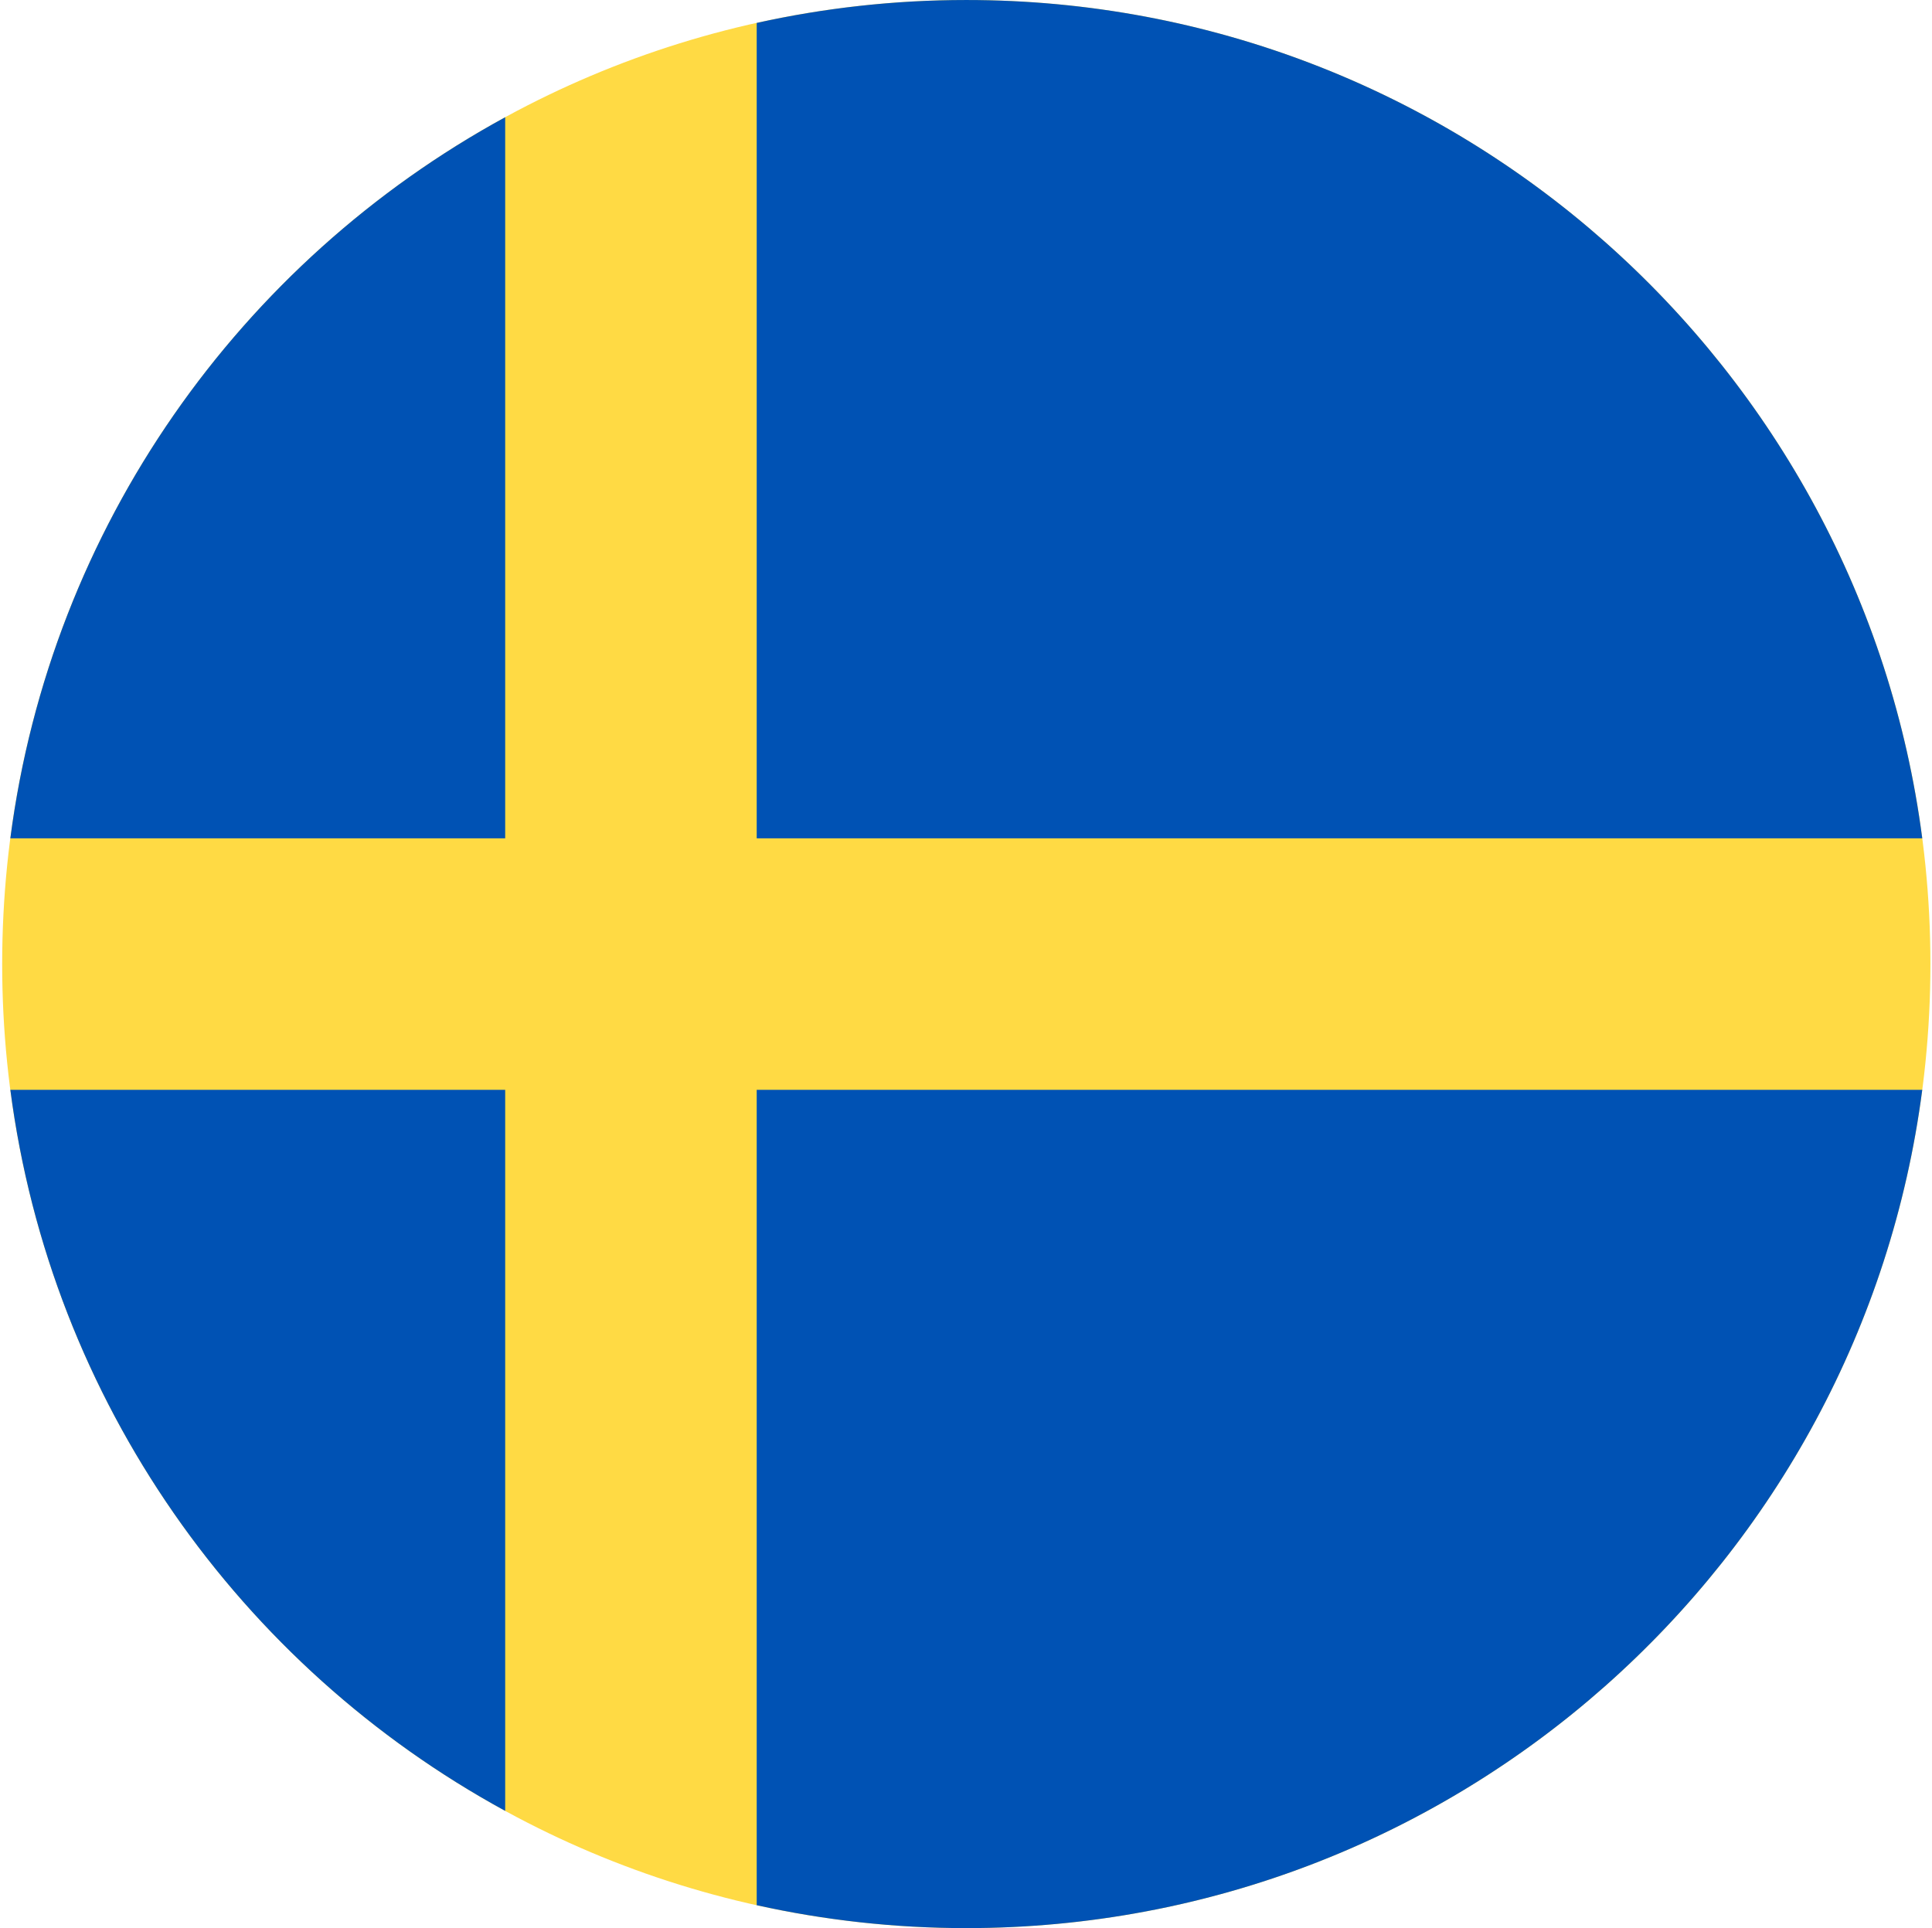
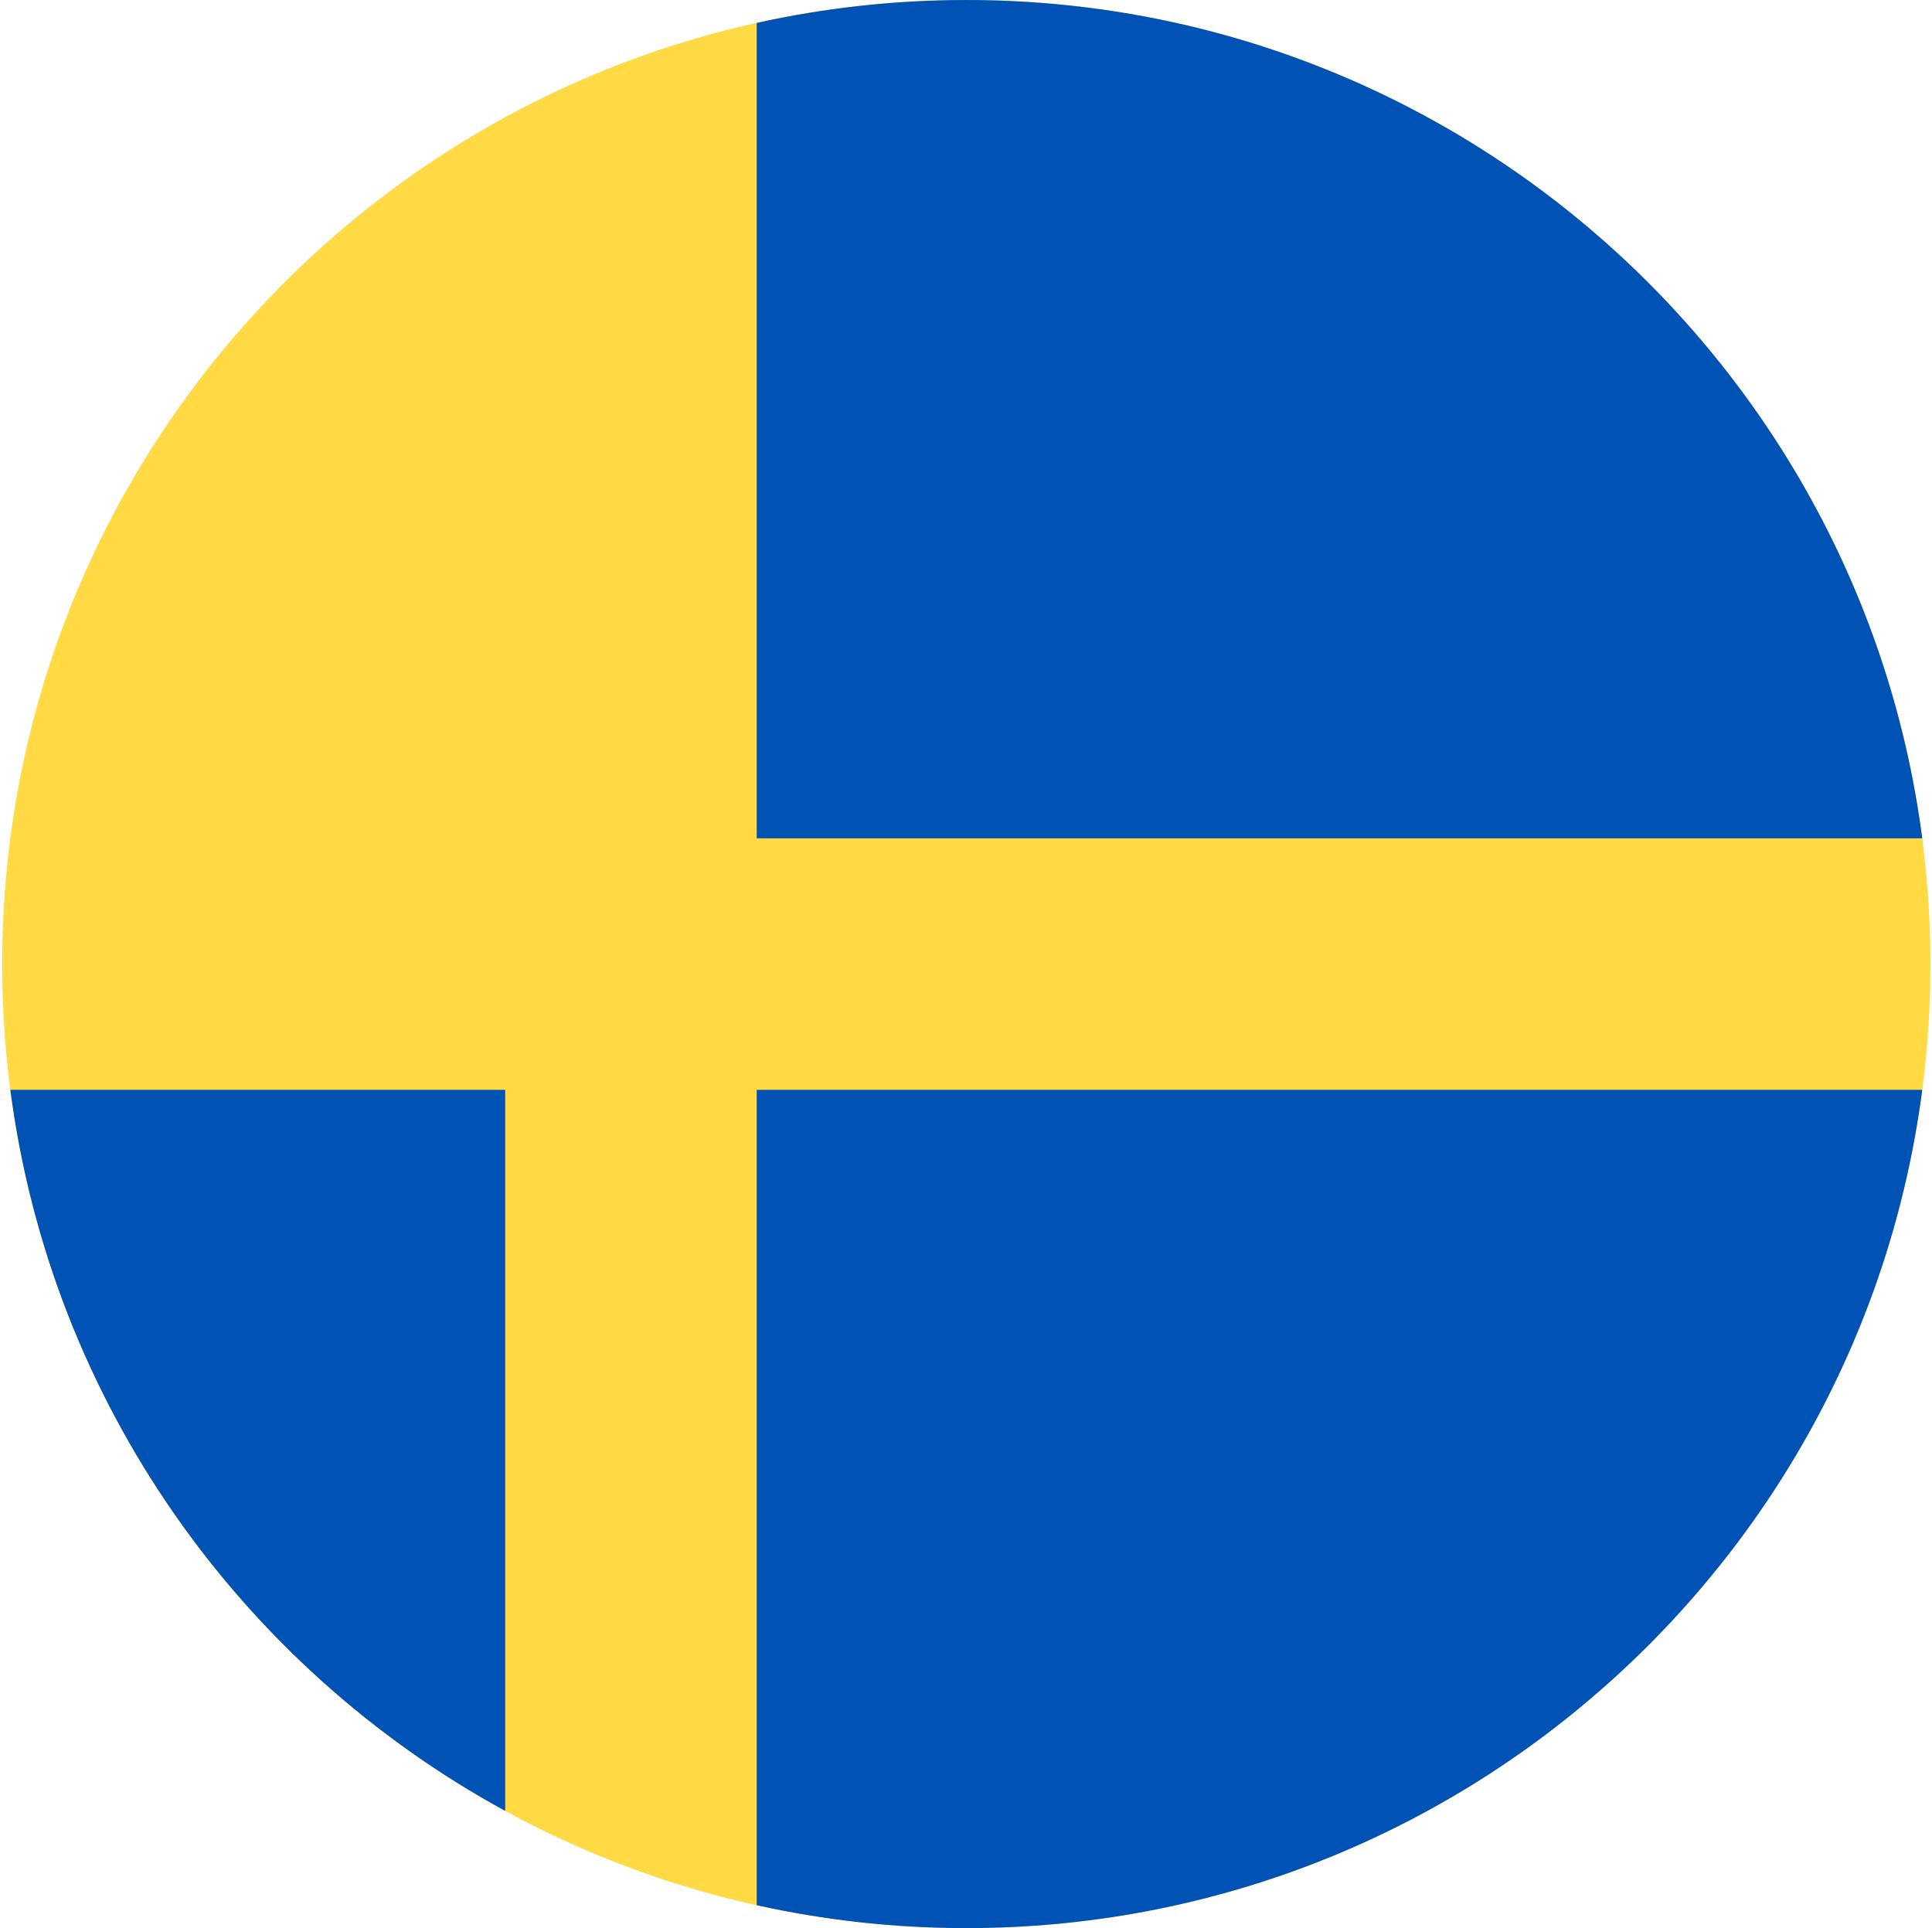
<svg xmlns="http://www.w3.org/2000/svg" width="513" height="512" viewBox="0 0 513 512" fill="none">
  <g clip-path="url(#clip0_4_7300)">
    <path d="M256.578 512.003C397.963 512.003 512.578 397.388 512.578 256.003C512.578 114.618 397.963 0.003 256.578 0.003C115.193 0.003 0.578 114.618 0.578 256.003C0.578 397.388 115.193 512.003 256.578 512.003Z" fill="#FFDA44" />
    <path d="M200.927 222.612H510.411C494.048 97.005 386.645 0.003 256.578 0.003C237.464 0.003 218.845 2.116 200.926 6.088V222.612H200.927Z" fill="#0052B4" />
-     <path d="M134.143 222.611V31.13C63.849 69.484 13.528 139.835 2.745 222.612H134.143V222.611Z" fill="#0052B4" />
    <path d="M134.142 289.394H2.745C13.528 372.171 63.849 442.522 134.143 480.875L134.142 289.394Z" fill="#0052B4" />
    <path d="M200.926 289.395V505.918C218.845 509.89 237.464 512.003 256.578 512.003C386.645 512.003 494.048 415.001 510.411 289.394H200.926V289.395Z" fill="#0052B4" />
  </g>
  <defs>
    <clipPath id="clip0_4_7300">
      <rect width="512" height="512" fill="white" transform="translate(0.578 0.003)" />
    </clipPath>
  </defs>
</svg>